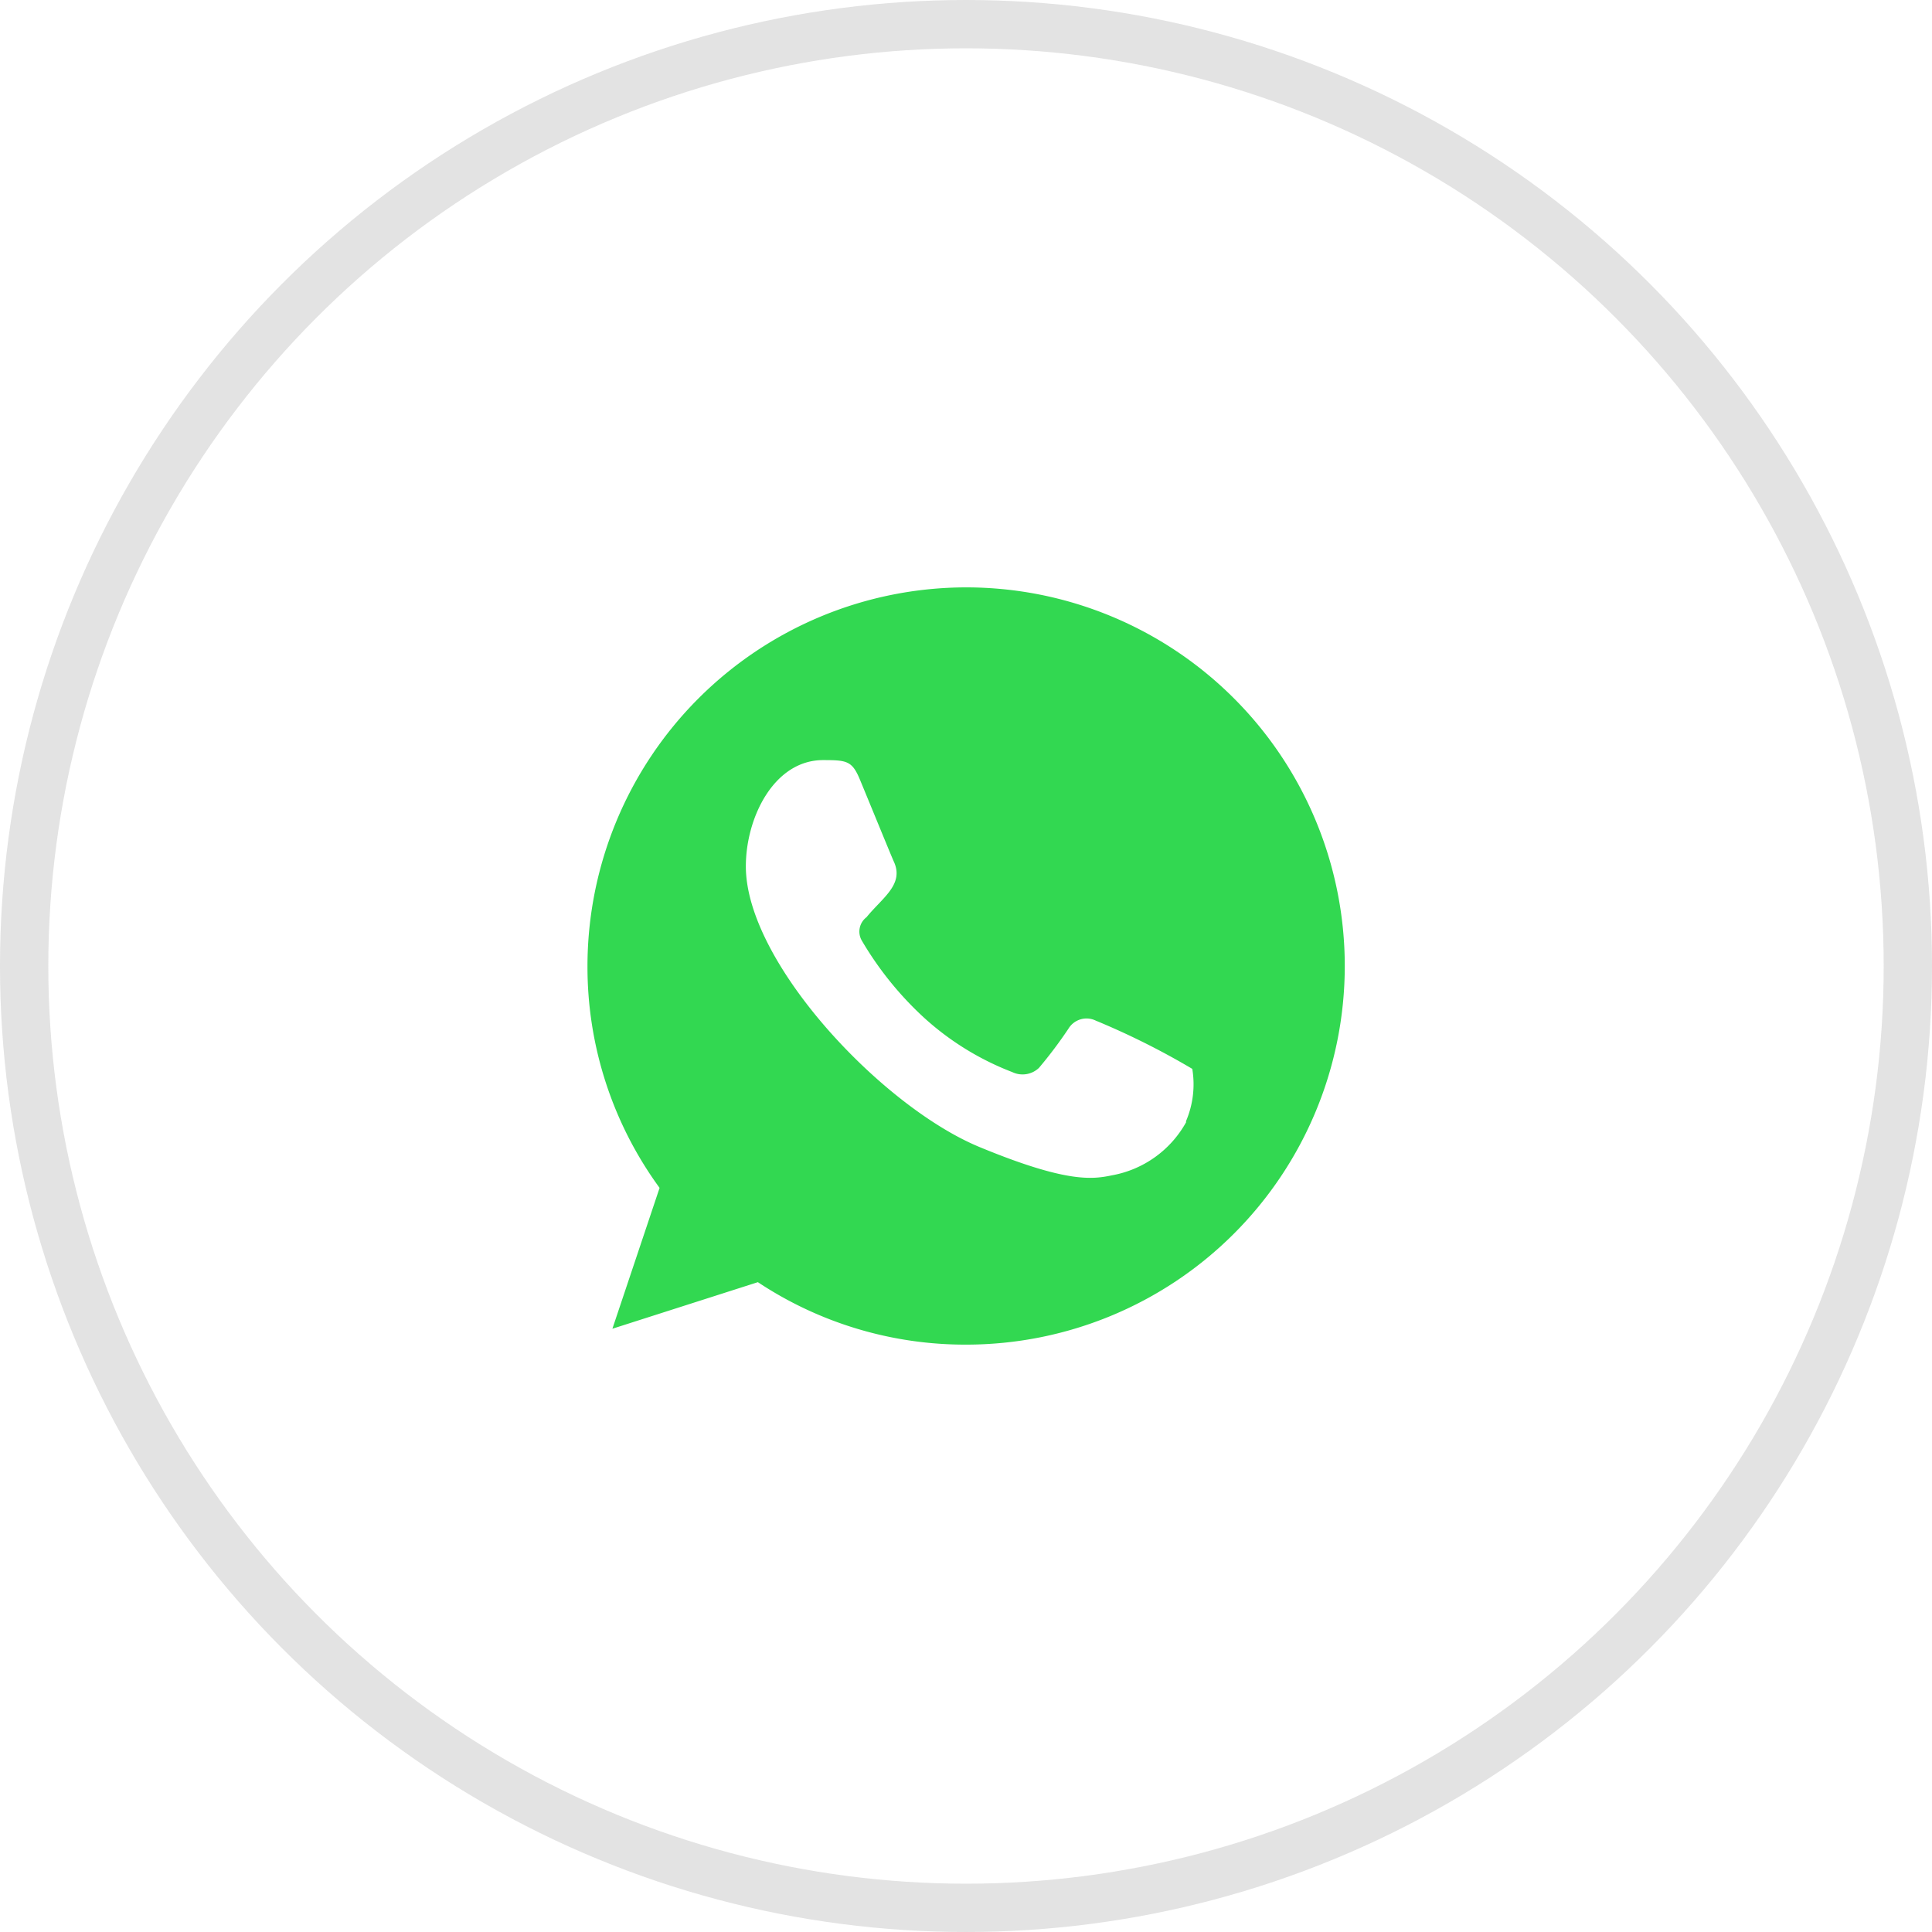
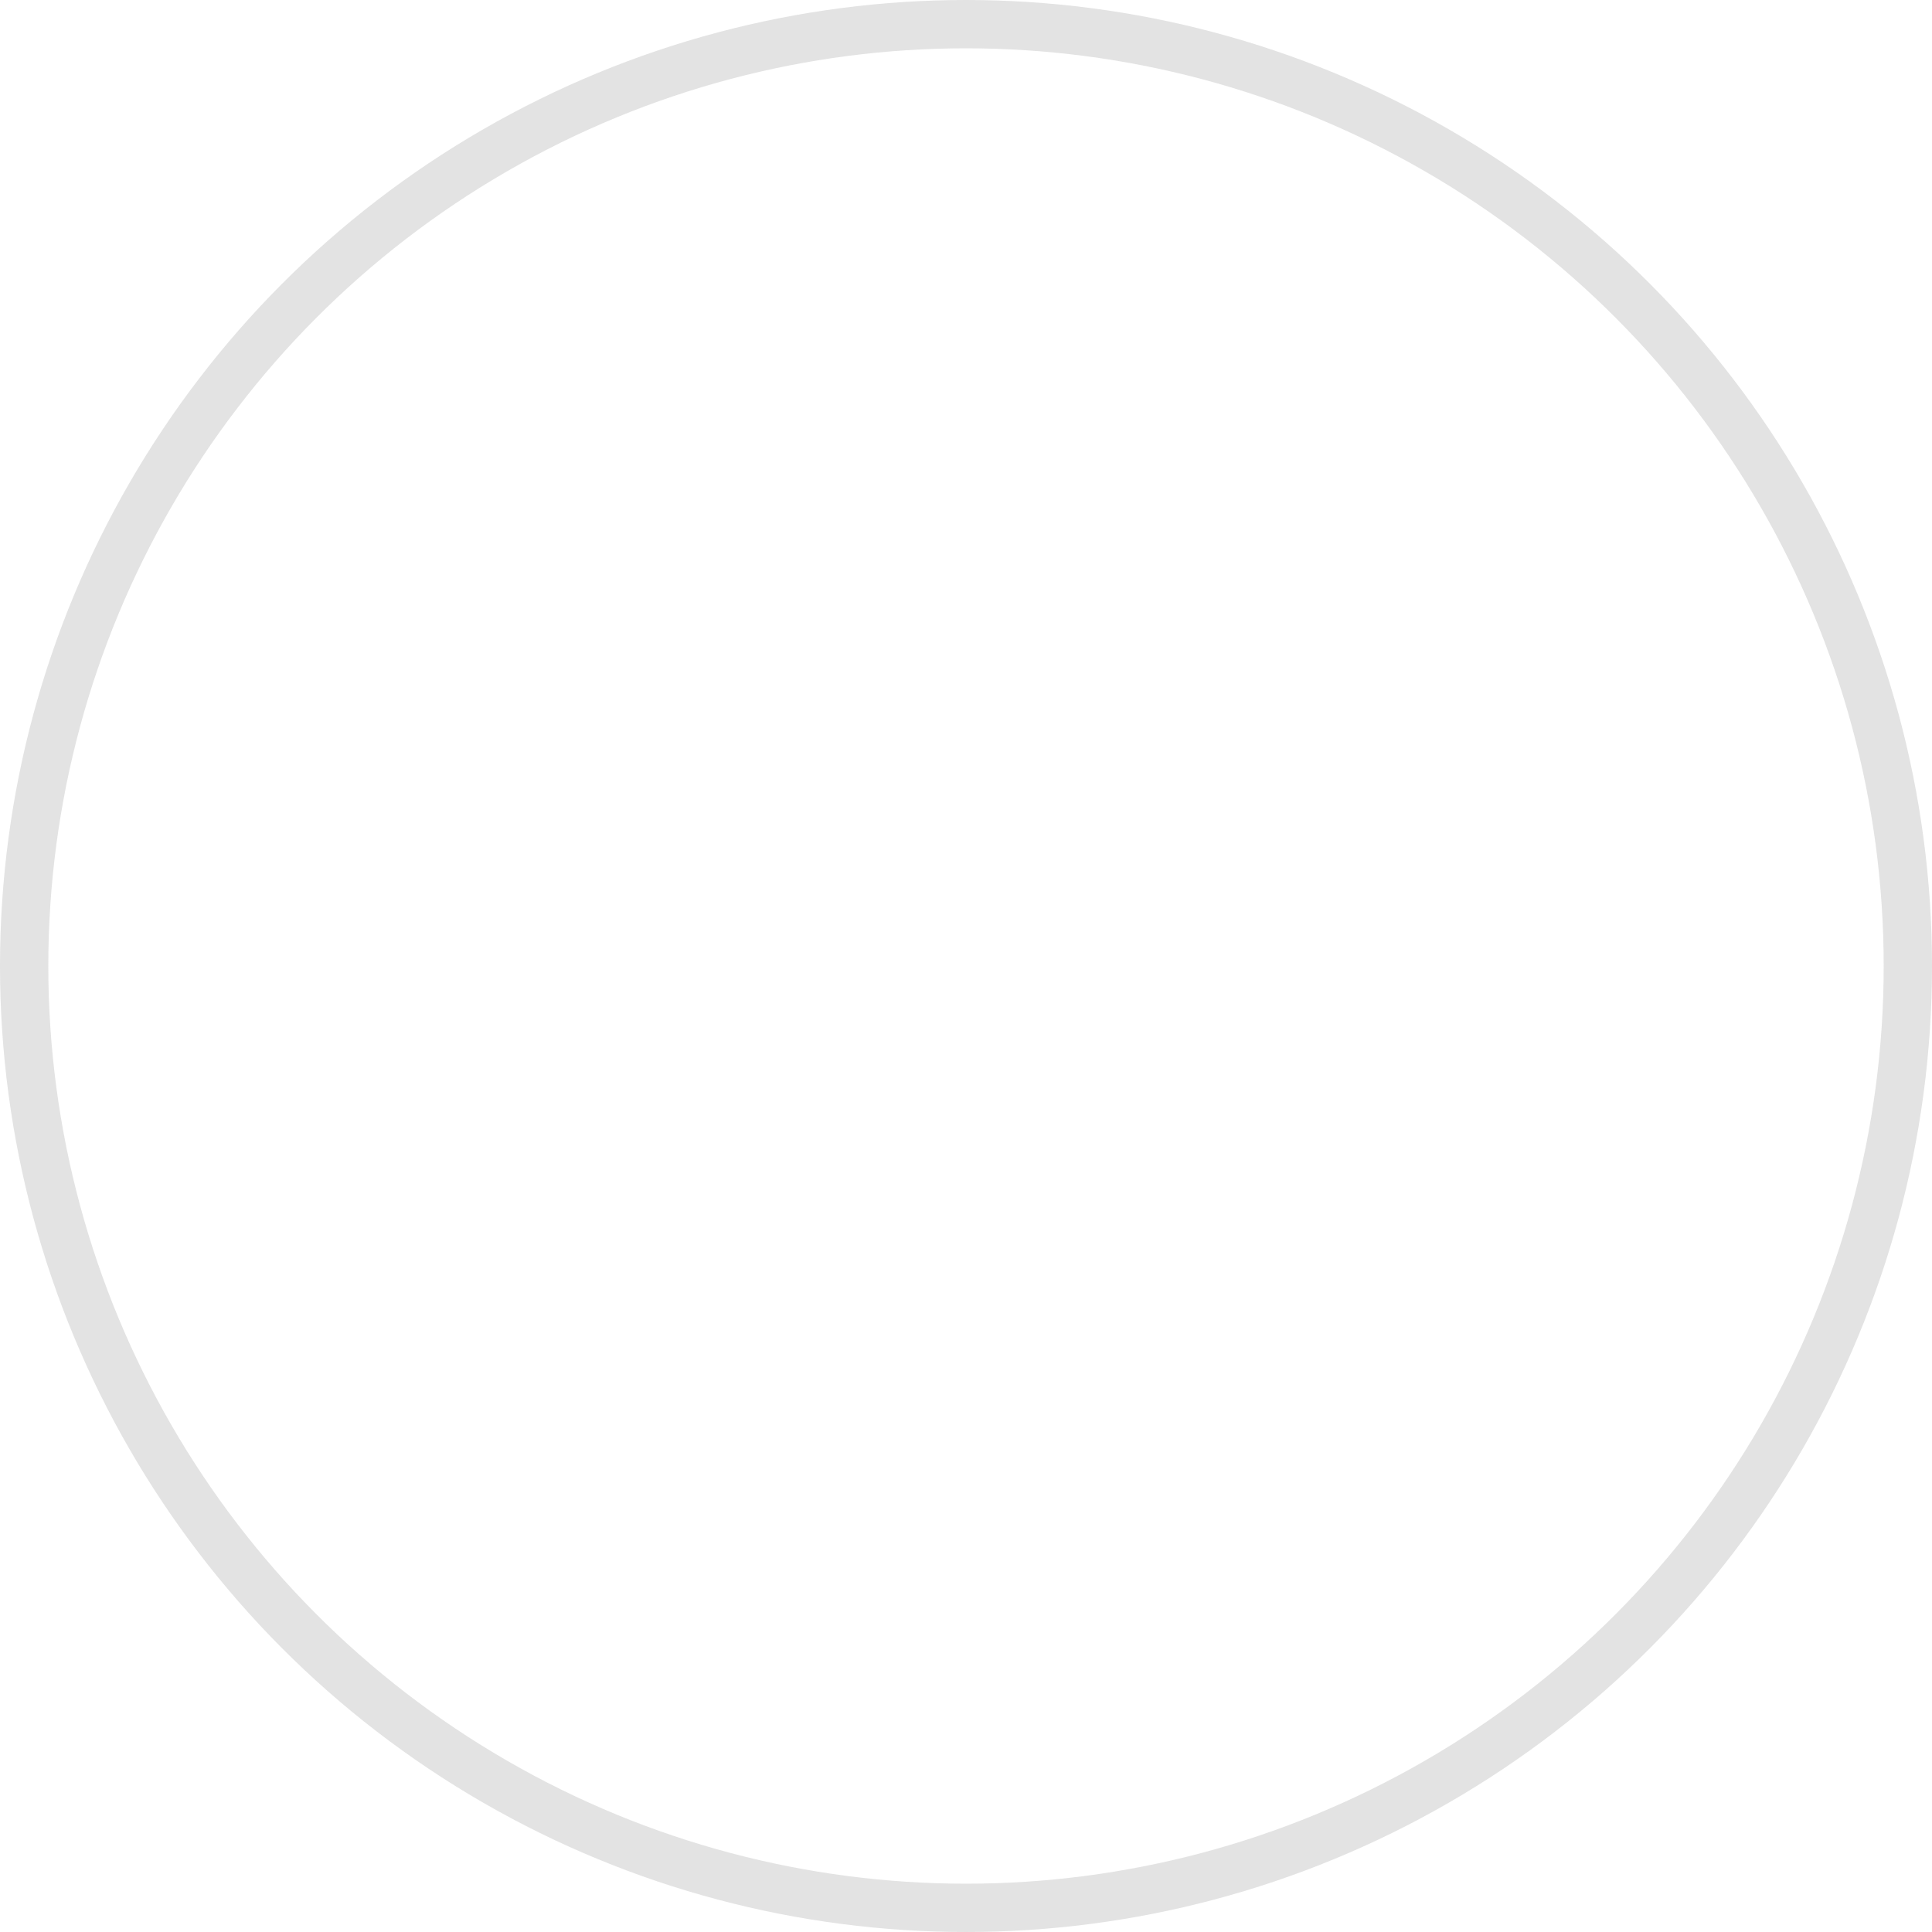
<svg xmlns="http://www.w3.org/2000/svg" width="40" height="40" viewBox="0 0 40 40">
  <g id="Whatsapp" transform="translate(-273 -4207)">
    <g id="Ellipse_86" data-name="Ellipse 86" transform="translate(273 4207)" fill="none" stroke="#717171" stroke-width="1" opacity="0.2">
-       <circle cx="20" cy="20" r="20" stroke="none" />
      <circle cx="20" cy="20" r="19.5" fill="none" />
    </g>
    <g id="Page-1" transform="translate(285.16 4219.161)">
      <g id="Dribbble-Light-Preview">
        <g id="icons">
-           <path id="whatsapp-_128_" data-name="whatsapp-[#128]" d="M256.4,7450.068a2.2,2.2,0,0,1-1.539,1.105c-.41.086-.945.157-2.746-.588-2.023-.839-4.833-3.825-4.833-5.809,0-1.011.583-2.2,1.6-2.2.491,0,.6.016.76.4.189.455.65,1.583.7,1.693.227.478-.23.752-.562,1.16a.373.373,0,0,0-.092.493,6.932,6.932,0,0,0,1.271,1.576,5.8,5.8,0,0,0,1.838,1.137.493.493,0,0,0,.553-.086,9.022,9.022,0,0,0,.613-.815.437.437,0,0,1,.562-.165,15.749,15.749,0,0,1,2,1,1.947,1.947,0,0,1-.133,1.09M251.84,7439h0a7.848,7.848,0,0,0-7.837,7.839,7.76,7.76,0,0,0,1.493,4.594l-.977,2.916,3.012-.964a7.76,7.76,0,0,0,4.312,1.293,7.839,7.839,0,0,0,0-15.678" transform="translate(-244 -7439)" fill="#32d851" fill-rule="evenodd" />
-         </g>
+           </g>
      </g>
    </g>
  </g>
</svg>